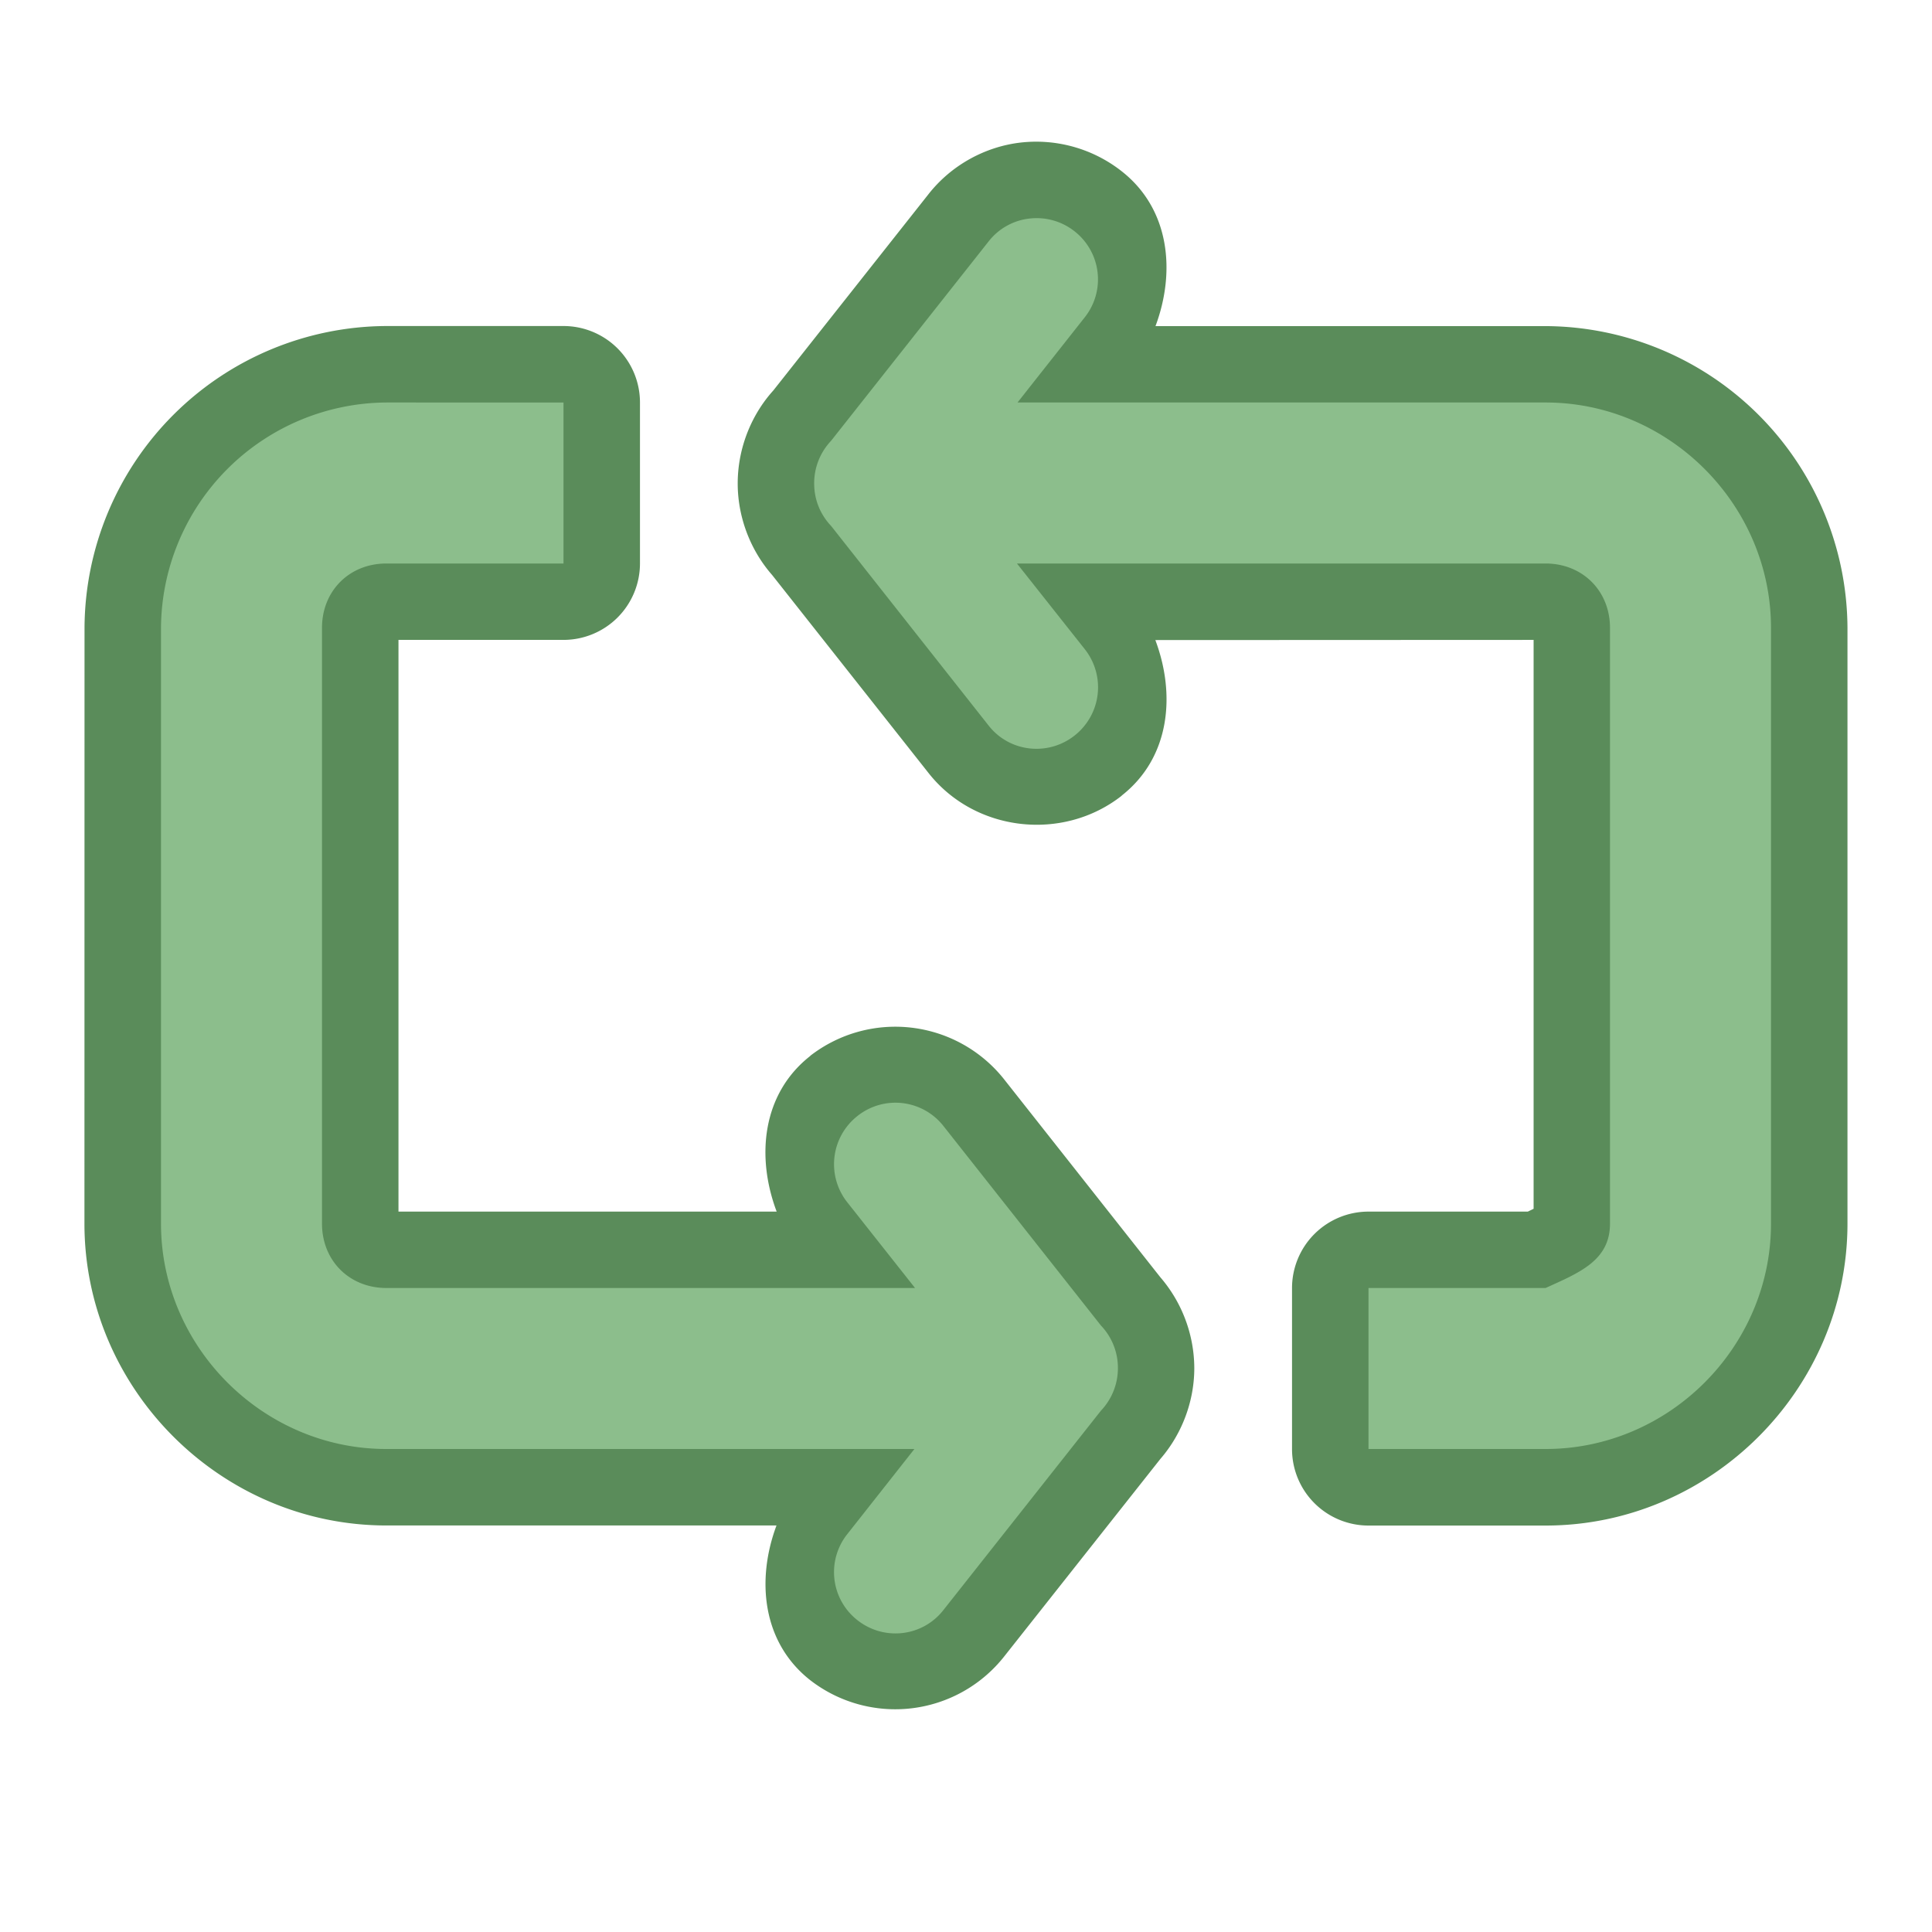
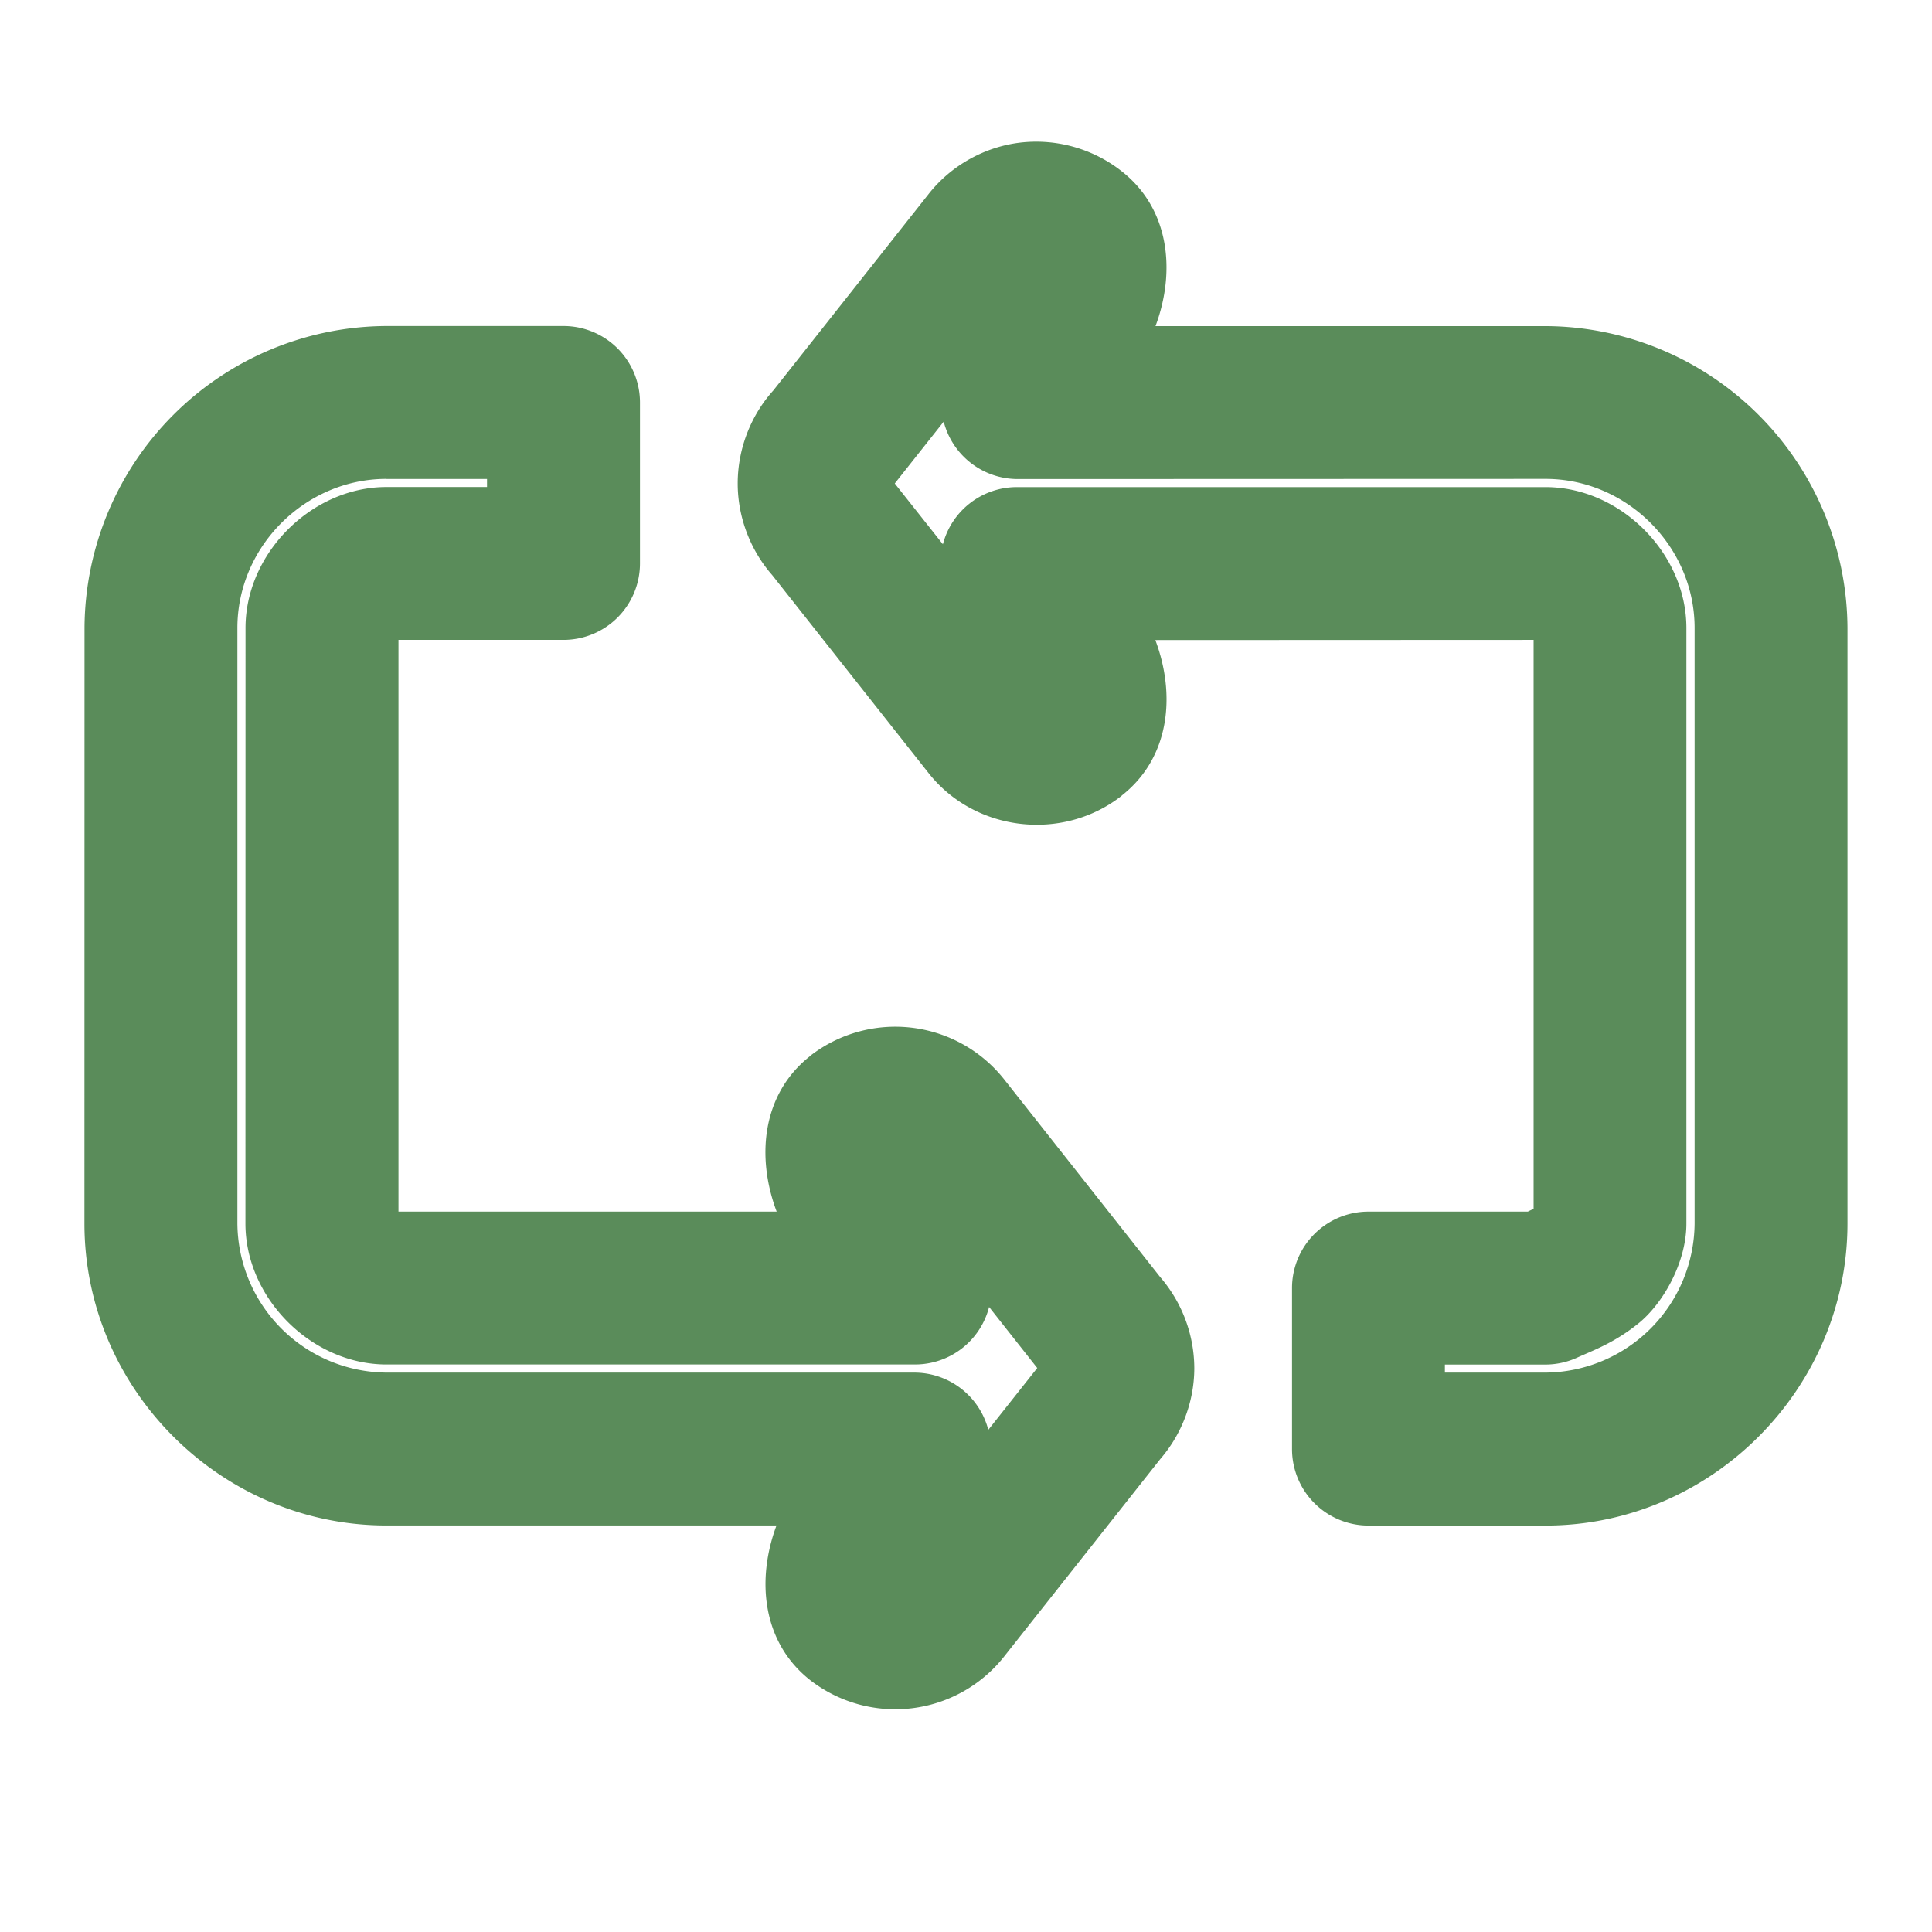
<svg xmlns="http://www.w3.org/2000/svg" height="24" width="24">
  <path d="m12.678 1.771c-.433.05-.858.275-1.147.645l-1.955 2.473.055-.065c-.29.307-.467.734-.467 1.182s.18.876.467 1.18l-.055-.063 1.955 2.475c.578.739 1.673.86 2.403.287v-.002c.6-.47.674-1.252.418-1.932l4.699-.002v7.067l-.072.035h-1.979a.95.95 0 0 0 -.95.949v2a.95.95 0 0 0 .95.951h2.2c2.056 0 3.75-1.695 3.75-3.752v-7.398a3.768 3.768 0 0 0 -3.75-3.75h-4.846c.253-.678.177-1.454-.418-1.922a1.719 1.719 0 0 0 -1.258-.358zm-.955 3.467a.95.95 0 0 0 .918.713l6.558-.002c1.011 0 1.852.841 1.852 1.852v7.398a1.867 1.867 0 0 1 -1.852 1.852h-1.25v-.1h1.25a.95.95 0 0 0 .393-.086c.196-.089.458-.181.76-.424.301-.242.597-.75.597-1.242v-7.398c0-.929-.821-1.75-1.75-1.75h-6.566a.95.95 0 0 0 -.92.71l-.598-.755zm-6.923-1.188a3.768 3.768 0 0 0 -3.75 3.75l-.001 7.4c0 2.056 1.695 3.75 3.752 3.75h4.845c-.253.677-.177 1.453.418 1.921a1.724 1.724 0 0 0 2.405-.287l1.953-2.47-.055.062c.29-.307.469-.734.469-1.182a1.74 1.74 0 0 0 -.469-1.18l.057.065-1.955-2.477a1.725 1.725 0 0 0 -2.403-.287v.002c-.6.47-.675 1.253-.418 1.934h-4.698v-7.102h2.05a.95.95 0 0 0 .95-.949v-2a.95.95 0 0 0 -.95-.95zm0 1.9h1.25v.1h-1.25c-.928 0-1.75.822-1.75 1.75l-.001 7.4c0 .928.823 1.75 1.752 1.75h6.566a.95.95 0 0 0 .92-.714l.598.758-.608.768a.95.95 0 0 0 -.918-.711h-6.558a1.867 1.867 0 0 1 -1.852-1.852v-7.398c0-1.011.841-1.852 1.852-1.852z" fill="#5a8c5a" />
-   <path d="m12.787 2.715a.751.751 0 0 0 -.507.285l-1.957 2.477a.765.765 0 0 0 -.209.53c0 .206.08.389.21.526l1.956 2.479c.26.333.74.385 1.069.125a.762.762 0 0 0 .127-1.072l-.843-1.065h6.566c.46 0 .801.34.801.8v7.4c0 .46-.382.61-.8.8h-2.2v2h2.2c1.533 0 2.8-1.266 2.8-2.8v-7.4c0-1.532-1.267-2.8-2.8-2.8h-6.56l.835-1.058a.758.758 0 0 0 -.127-1.069.76.76 0 0 0 -.56-.158zm-7.986 2.285a2.818 2.818 0 0 0 -2.801 2.8v7.4c0 1.532 1.267 2.8 2.8 2.8h6.559l-.834 1.058a.758.758 0 0 0 .127 1.069c.33.26.808.206 1.068-.127l1.957-2.477a.765.765 0 0 0 .21-.529.76.76 0 0 0 -.21-.527l-1.957-2.479a.758.758 0 0 0 -1.068-.125.762.762 0 0 0 -.127 1.072l.842 1.065h-6.567c-.46 0-.8-.34-.8-.8v-7.4c0-.46.34-.8.8-.8h2.2v-2z" fill="#8cbe8c" />
</svg>